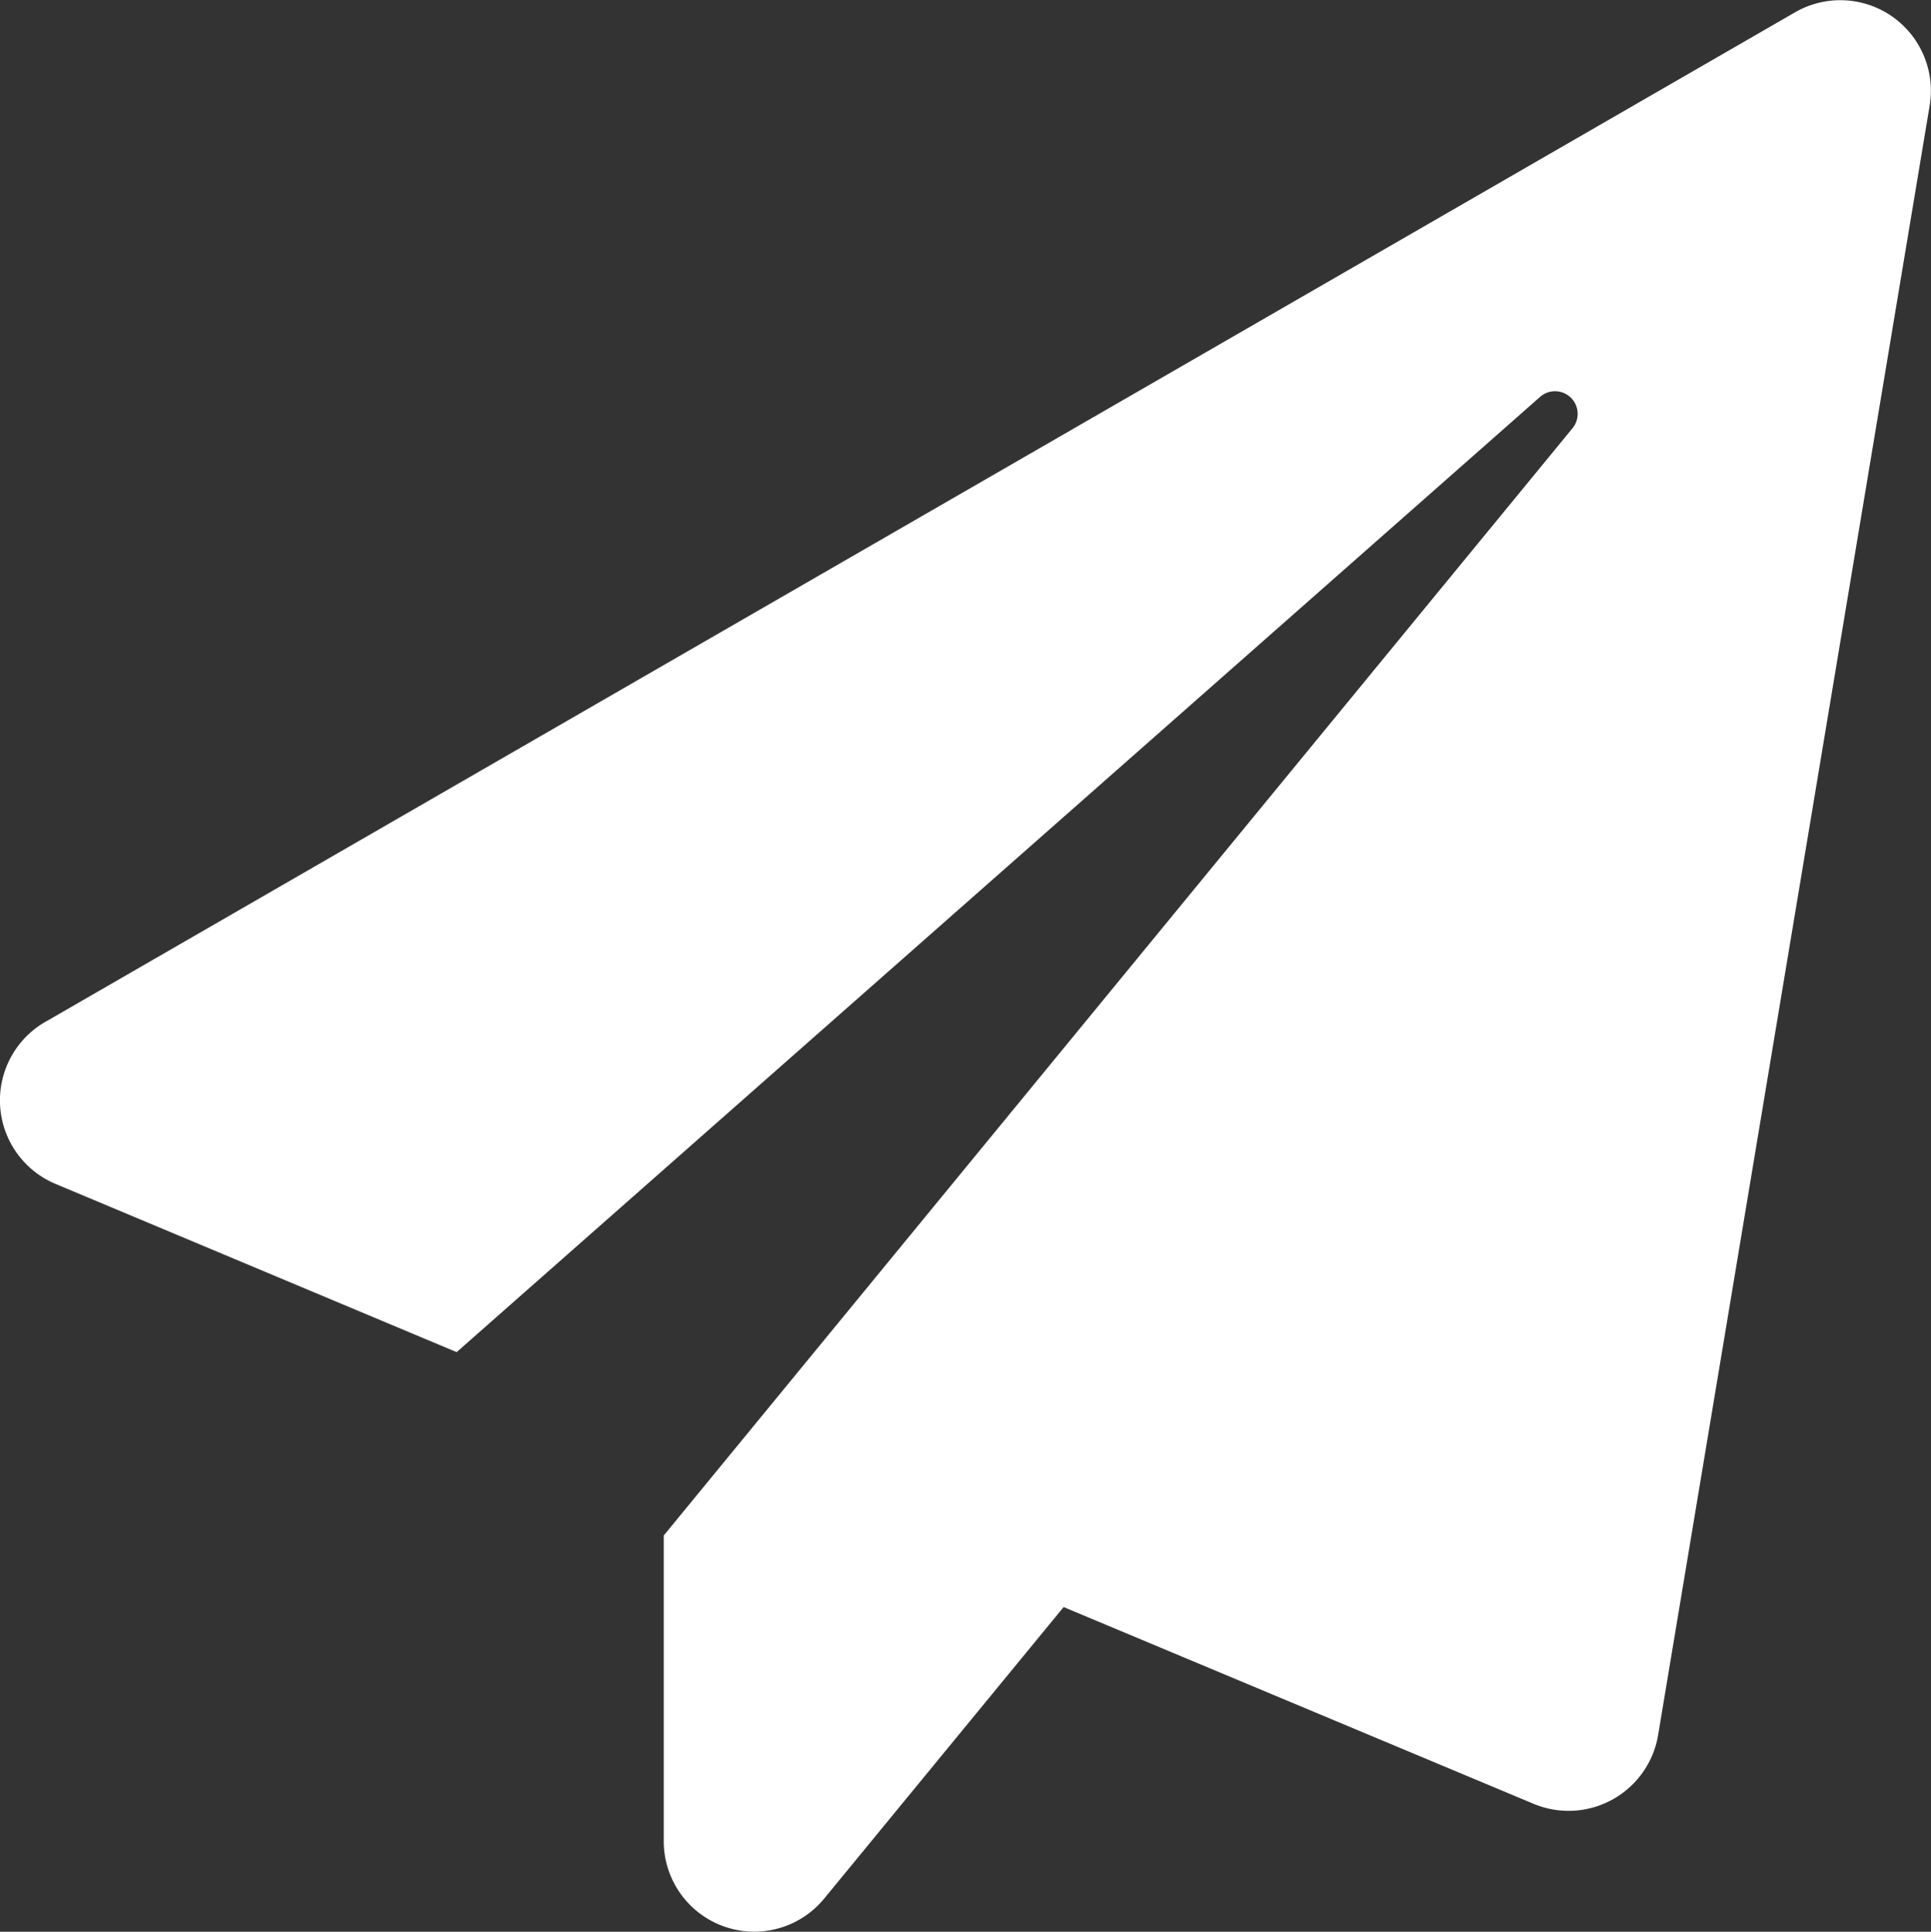
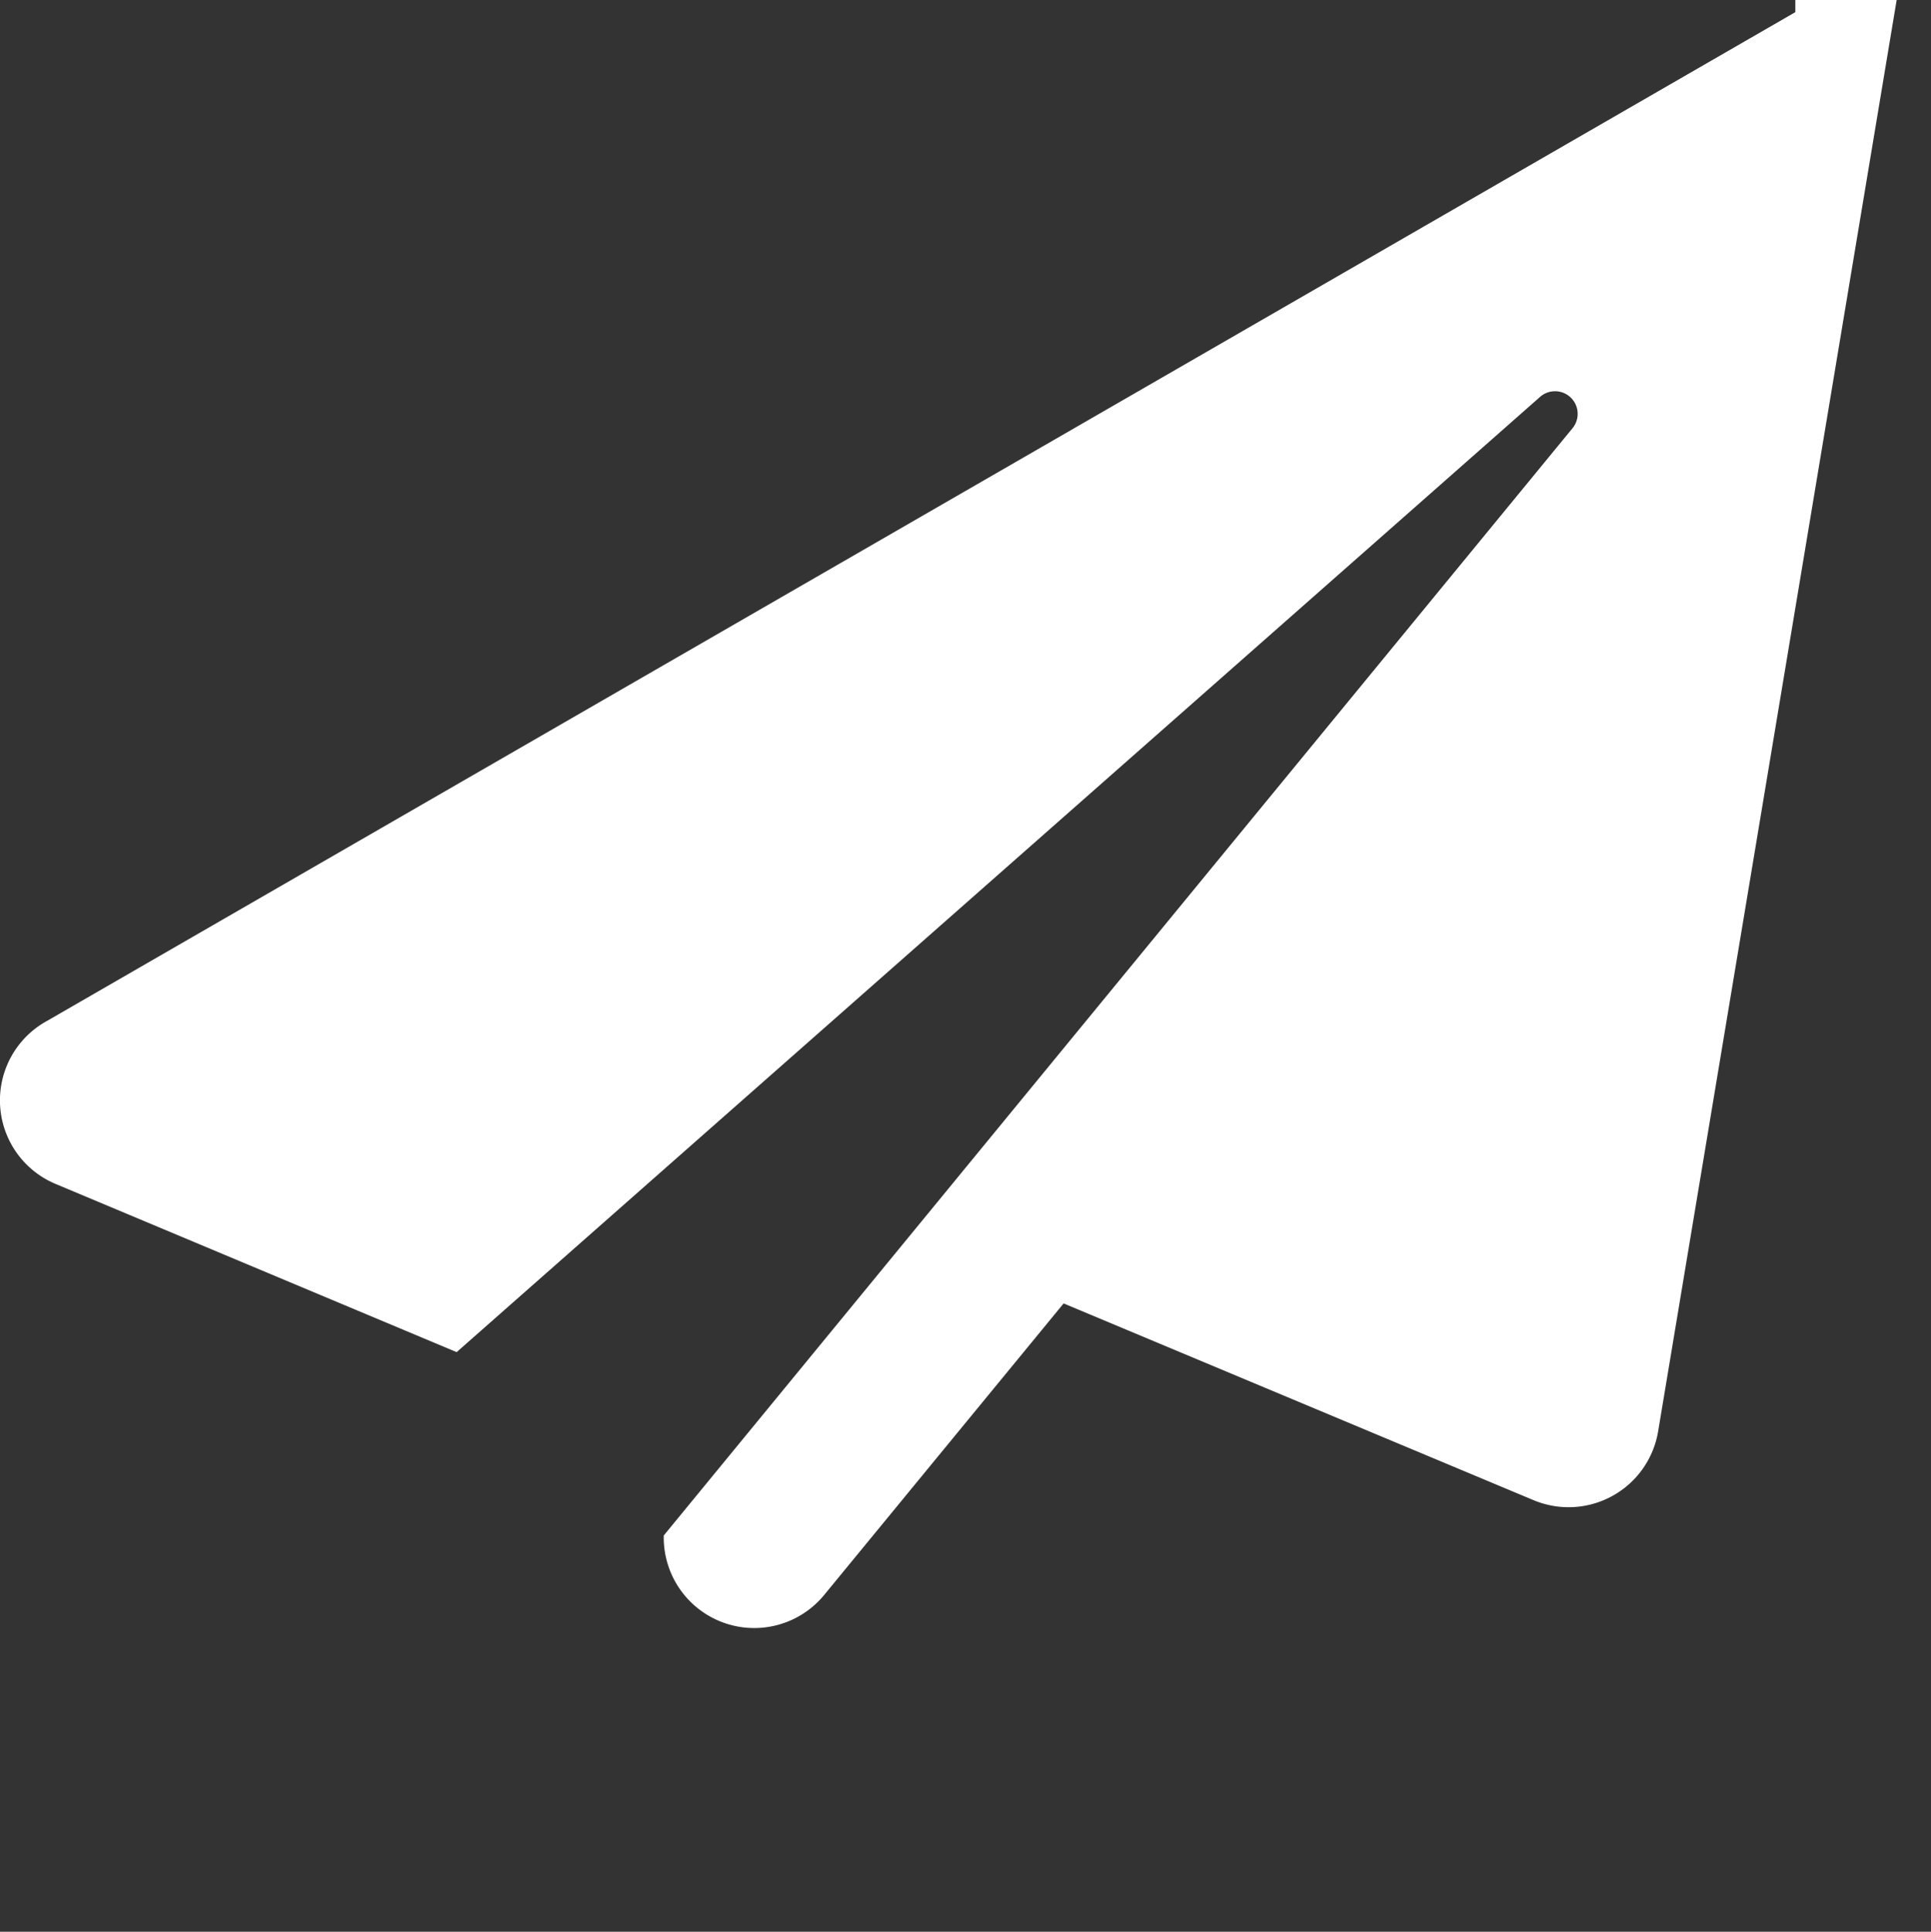
<svg xmlns="http://www.w3.org/2000/svg" height="27.49" viewBox="0 0 27.483 27.49" width="27.483">
  <rect x="0" y="0" width="27.483" height="27.49" fill="#333333" stroke="none" />
-   <path d="m25.553.171-24.882 14.355a1.289 1.289 0 0 0 .118 2.319l5.711 2.395 15.419-13.593a.322.322 0 0 1 .462.446l-12.933 15.756v4.321a1.288 1.288 0 0 0 2.282.848l3.409-4.15 6.689 2.8a1.292 1.292 0 0 0 1.772-.977l3.865-23.191a1.289 1.289 0 0 0 -1.912-1.329z" fill="#fff" transform="translate(-.001 .002)" />
+   <path d="m25.553.171-24.882 14.355a1.289 1.289 0 0 0 .118 2.319l5.711 2.395 15.419-13.593a.322.322 0 0 1 .462.446l-12.933 15.756a1.288 1.288 0 0 0 2.282.848l3.409-4.15 6.689 2.8a1.292 1.292 0 0 0 1.772-.977l3.865-23.191a1.289 1.289 0 0 0 -1.912-1.329z" fill="#fff" transform="translate(-.001 .002)" />
</svg>